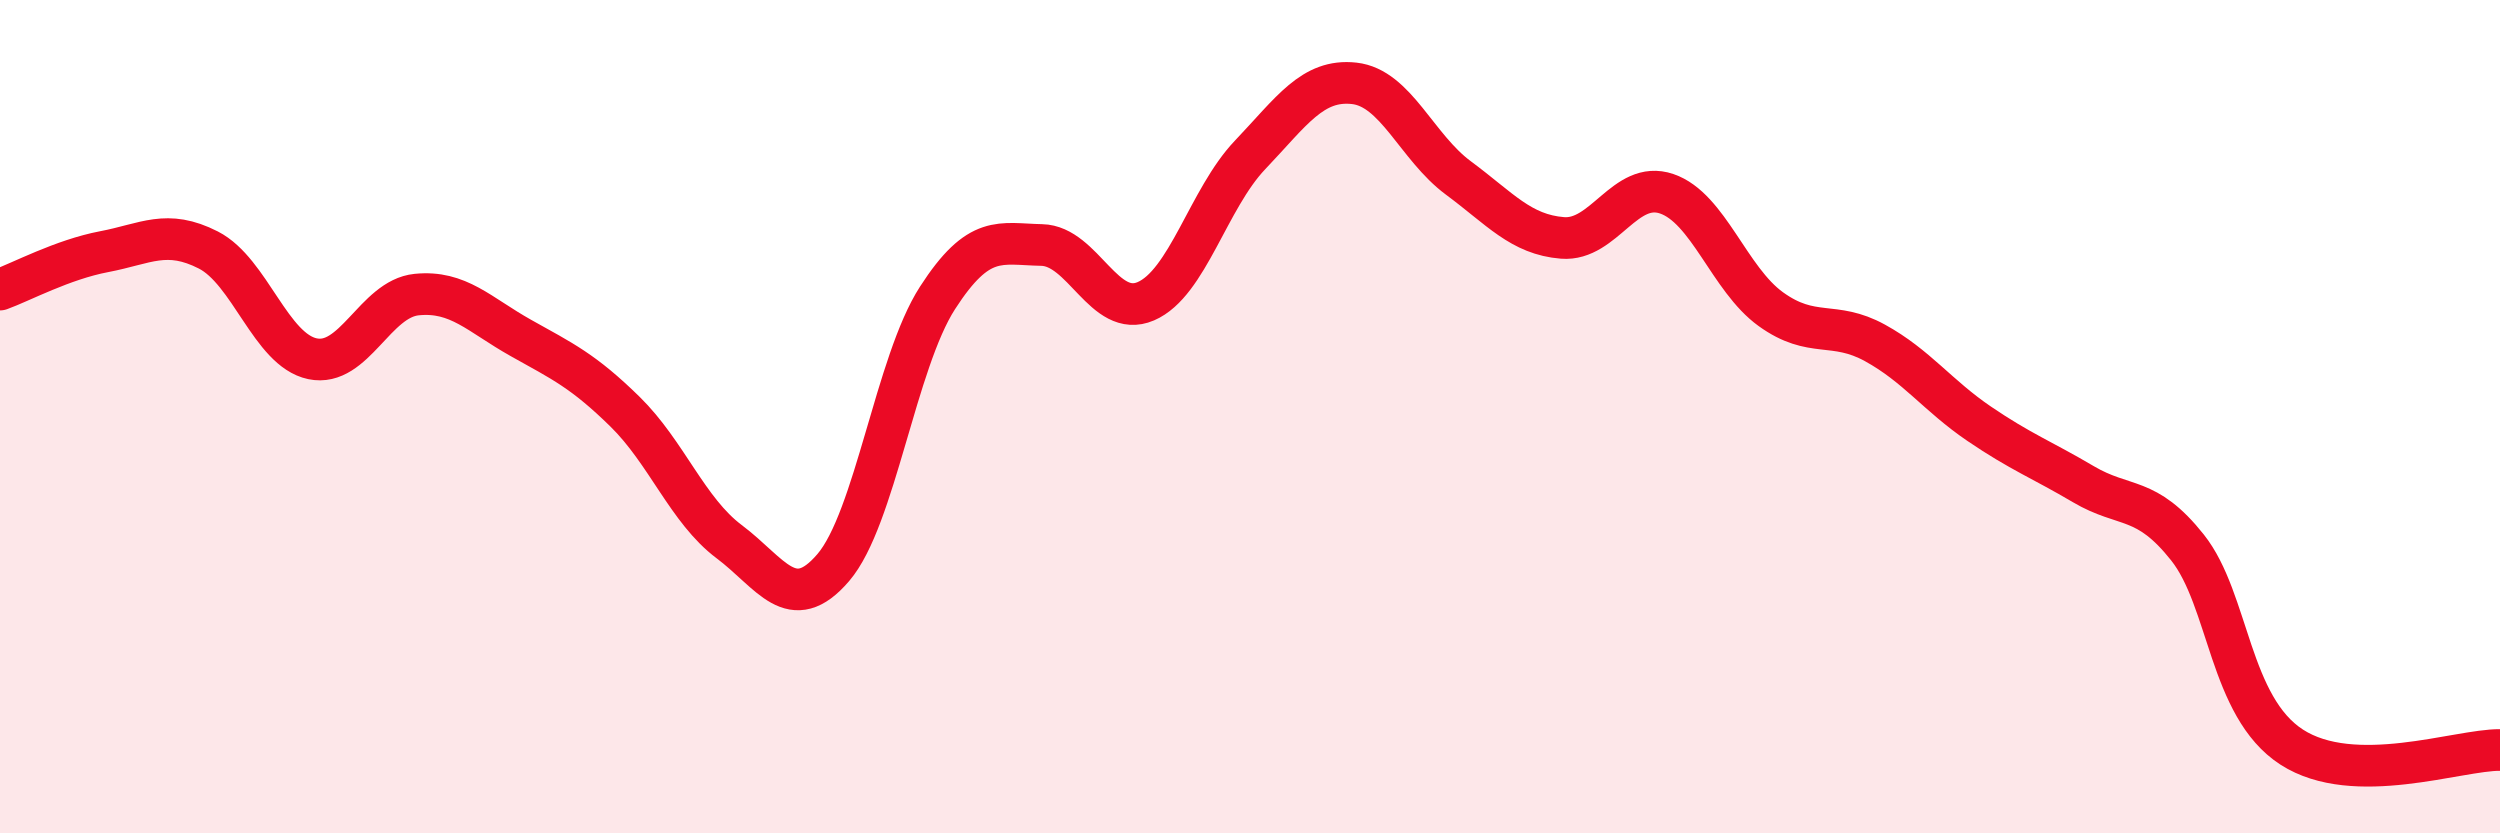
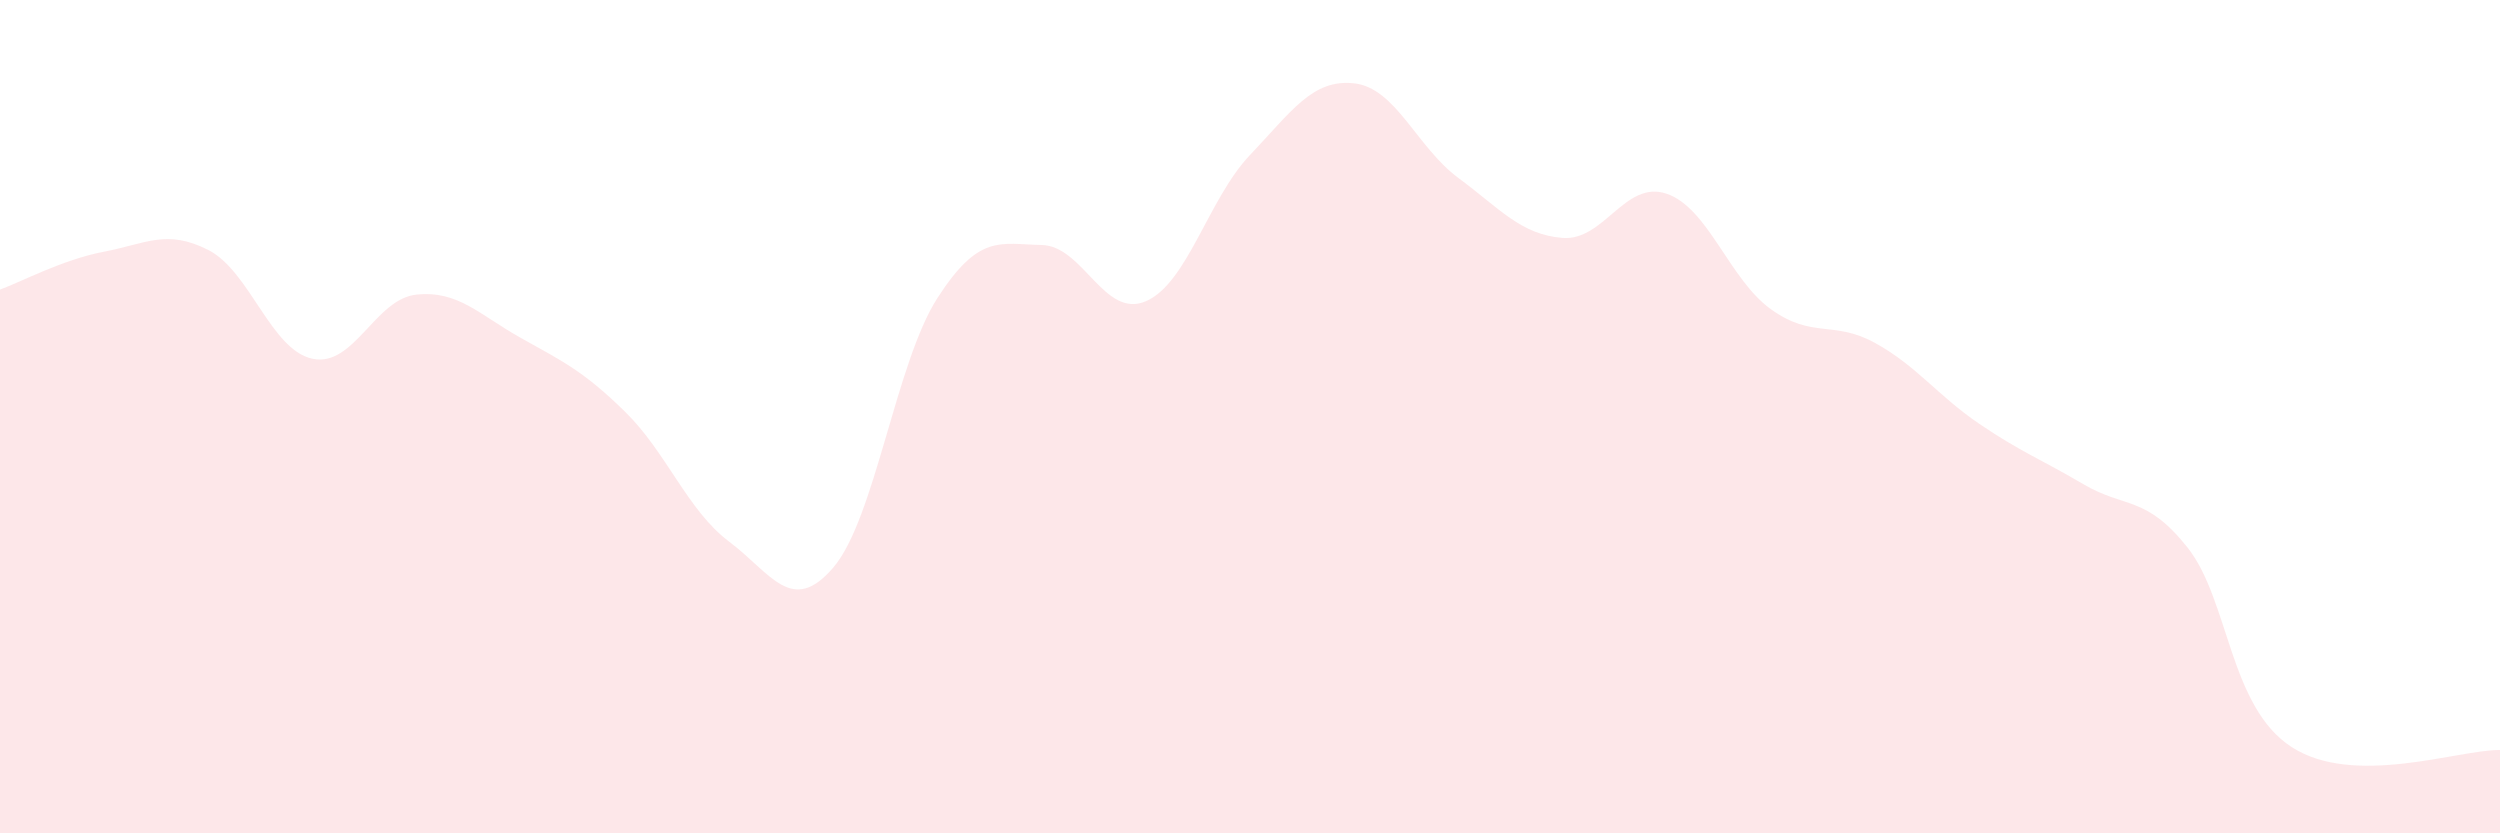
<svg xmlns="http://www.w3.org/2000/svg" width="60" height="20" viewBox="0 0 60 20">
  <path d="M 0,6.95 C 0.5,6.77 1.5,6.23 2.5,6.04 C 3.5,5.85 4,5.49 5,6 C 6,6.51 6.5,8.4 7.5,8.61 C 8.5,8.82 9,7.17 10,7.07 C 11,6.97 11.5,7.55 12.5,8.11 C 13.5,8.67 14,8.9 15,9.88 C 16,10.86 16.5,12.25 17.5,13 C 18.5,13.75 19,14.79 20,13.62 C 21,12.45 21.5,8.7 22.5,7.15 C 23.5,5.6 24,5.86 25,5.88 C 26,5.9 26.5,7.66 27.5,7.23 C 28.5,6.8 29,4.77 30,3.72 C 31,2.67 31.5,1.89 32.5,2 C 33.5,2.11 34,3.53 35,4.27 C 36,5.01 36.5,5.63 37.5,5.71 C 38.5,5.79 39,4.31 40,4.65 C 41,4.99 41.5,6.7 42.5,7.42 C 43.5,8.14 44,7.68 45,8.23 C 46,8.78 46.5,9.49 47.5,10.17 C 48.5,10.85 49,11.03 50,11.62 C 51,12.21 51.5,11.88 52.5,13.14 C 53.5,14.4 53.5,16.96 55,17.93 C 56.5,18.9 59,17.99 60,18L60 20L0 20Z" fill="#EB0A25" opacity="0.1" stroke-linecap="round" stroke-linejoin="round" />
-   <path d="M 0,6.95 C 0.5,6.77 1.5,6.23 2.5,6.04 C 3.5,5.85 4,5.49 5,6 C 6,6.51 6.5,8.4 7.5,8.61 C 8.5,8.82 9,7.17 10,7.07 C 11,6.97 11.5,7.55 12.5,8.11 C 13.5,8.67 14,8.9 15,9.88 C 16,10.86 16.5,12.25 17.5,13 C 18.5,13.75 19,14.79 20,13.62 C 21,12.45 21.5,8.7 22.5,7.15 C 23.5,5.6 24,5.86 25,5.88 C 26,5.9 26.5,7.66 27.5,7.23 C 28.5,6.8 29,4.77 30,3.72 C 31,2.67 31.5,1.89 32.5,2 C 33.5,2.11 34,3.53 35,4.27 C 36,5.01 36.5,5.63 37.5,5.71 C 38.5,5.79 39,4.31 40,4.65 C 41,4.99 41.5,6.7 42.5,7.42 C 43.5,8.14 44,7.68 45,8.23 C 46,8.78 46.5,9.49 47.5,10.17 C 48.5,10.85 49,11.03 50,11.62 C 51,12.21 51.5,11.88 52.5,13.14 C 53.5,14.4 53.5,16.96 55,17.93 C 56.5,18.9 59,17.99 60,18" stroke="#EB0A25" stroke-width="1" fill="none" stroke-linecap="round" stroke-linejoin="round" />
</svg>